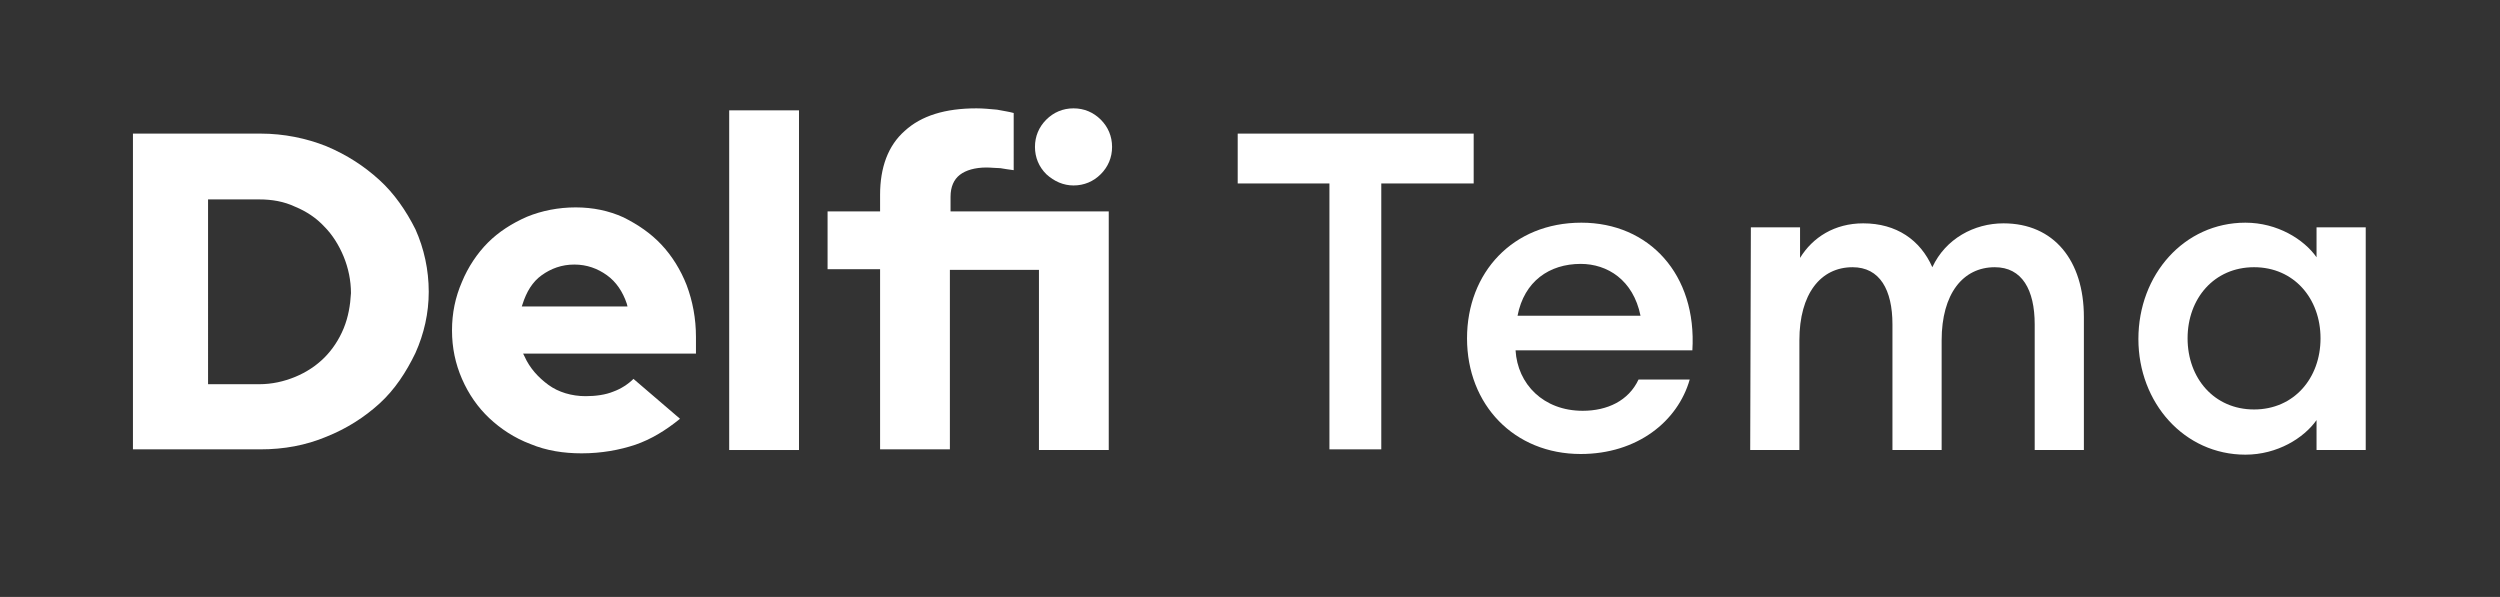
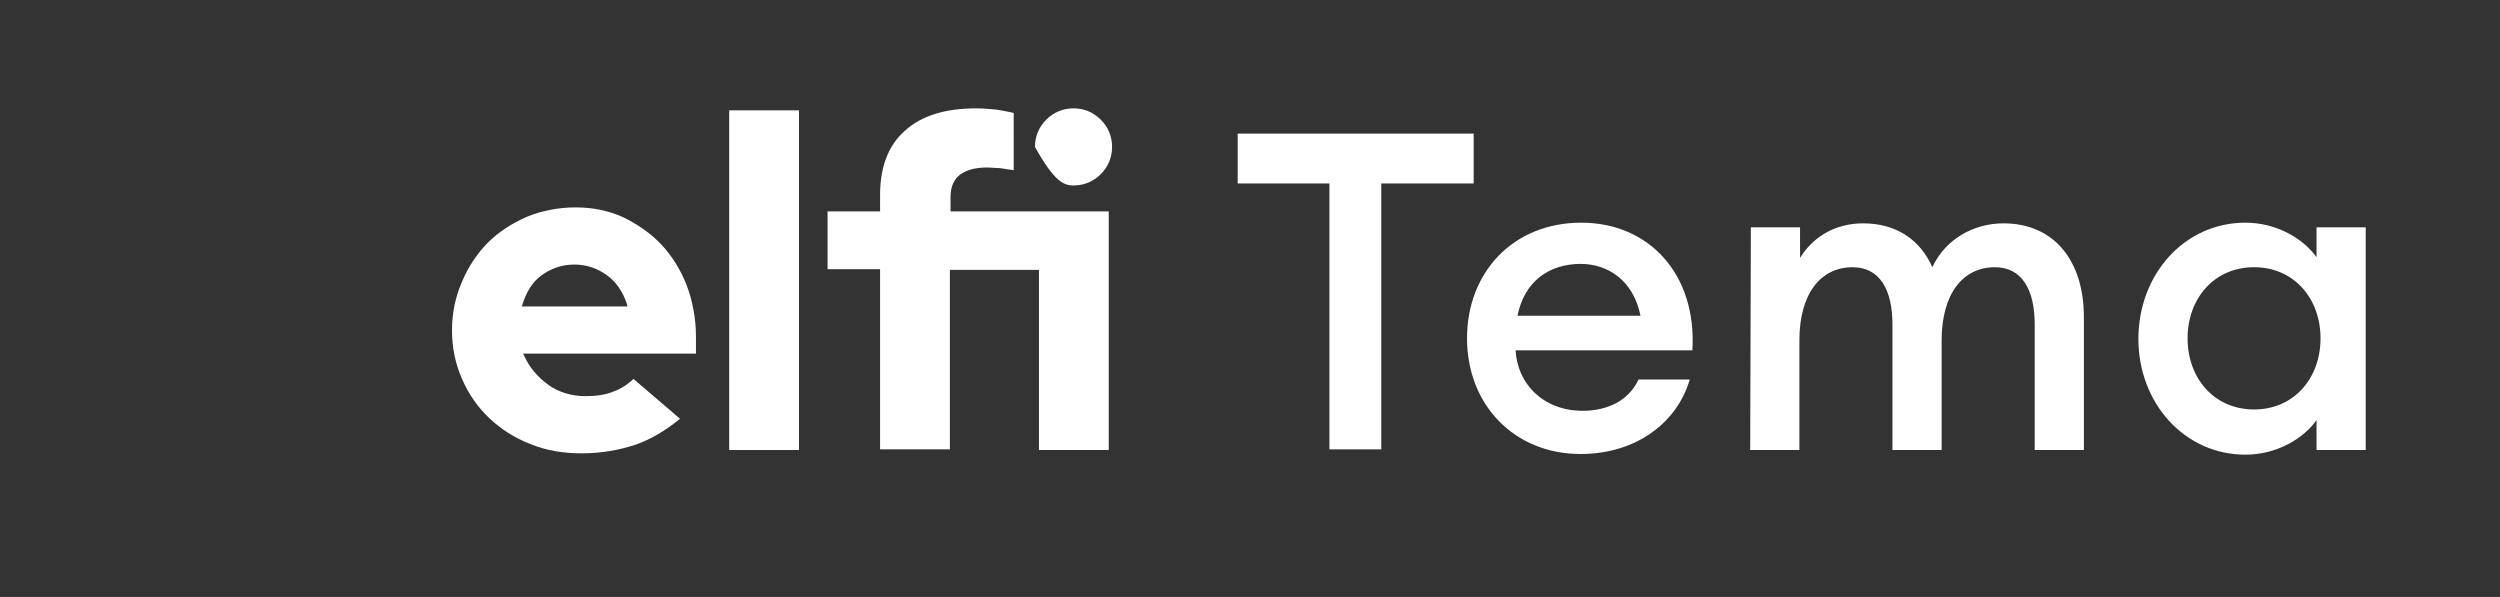
<svg xmlns="http://www.w3.org/2000/svg" version="1.1" id="Layer_1" x="0px" y="0px" viewBox="0 0 376.1 89.8" style="enable-background:new 0 0 376.1 89.8;" xml:space="preserve">
  <rect x="0" y="0" width="376.1" height="89.8" fill="#333333" stroke="none" />
  <style type="text/css">
	.st0{fill:#FFFFFF;}
</style>
  <g>
    <g>
-       <path class="st0" d="M57.1,27.1c-2.3-2.1-4.9-3.8-8-5.1c-3-1.2-6.4-1.9-9.9-1.9H20v47.5h19.2c3.5,0,6.8-0.6,9.9-1.9    c3-1.2,5.7-2.9,8-5s4-4.7,5.4-7.6c1.3-2.9,2-6,2-9.2c0-3.3-0.7-6.5-2-9.4C61.1,31.7,59.3,29.1,57.1,27.1z M51.7,49.4    c-0.7,1.7-1.7,3.2-2.9,4.4s-2.7,2.2-4.4,2.9s-3.5,1.1-5.4,1.1h-7.7V30H39c1.9,0,3.7,0.3,5.4,1.1c1.7,0.7,3.2,1.7,4.4,3    c1.2,1.2,2.2,2.8,2.9,4.5s1.1,3.6,1.1,5.5C52.7,45.9,52.4,47.7,51.7,49.4z" />
      <path class="st0" d="M99.5,36.8c-1.6-1.7-3.5-3-5.7-4.1c-2.2-1-4.6-1.5-7.2-1.5s-5.1,0.5-7.3,1.4c-2.3,1-4.3,2.3-5.9,3.9    c-1.6,1.6-3,3.7-3.9,5.9c-1,2.3-1.5,4.7-1.5,7.3s0.5,5,1.5,7.3s2.4,4.3,4.1,5.9s3.8,3,6.2,3.9c2.4,1,5,1.4,7.7,1.4    c3,0,5.7-0.5,8.1-1.3c2.3-0.8,4.5-2.1,6.7-3.9l-7-6c-0.8,0.8-1.9,1.5-3,1.9c-1.2,0.5-2.7,0.7-4.2,0.7c-2.1,0-4.1-0.6-5.6-1.7    s-2.8-2.5-3.6-4.3l-0.2-0.4h26v-2.5c0-2.8-0.5-5.4-1.4-7.8C102.4,40.6,101.1,38.5,99.5,36.8z M78.5,46.1l0.1-0.3    c0.6-1.9,1.5-3.4,2.9-4.4s3-1.6,4.9-1.6s3.5,0.6,4.9,1.6s2.4,2.5,3,4.3l0.1,0.4H78.5L78.5,46.1L78.5,46.1z" />
      <rect x="109.7" y="16.6" class="st0" width="10.5" height="51.1" />
-       <path class="st0" d="M161.5,27.9c1.6,0,3-0.6,4.1-1.7s1.7-2.5,1.7-4.1s-0.6-3-1.7-4.1c-1.1-1.1-2.5-1.7-4.1-1.7s-3,0.6-4.1,1.7    s-1.7,2.5-1.7,4.1s0.6,3,1.7,4.1C158.6,27.3,160,27.9,161.5,27.9z" />
+       <path class="st0" d="M161.5,27.9c1.6,0,3-0.6,4.1-1.7s1.7-2.5,1.7-4.1s-0.6-3-1.7-4.1c-1.1-1.1-2.5-1.7-4.1-1.7s-3,0.6-4.1,1.7    s-1.7,2.5-1.7,4.1C158.6,27.3,160,27.9,161.5,27.9z" />
      <path class="st0" d="M143,29.6c0-1.5,0.5-2.6,1.4-3.3c0.9-0.7,2.3-1.1,4-1.1c0.7,0,1.5,0.1,2.1,0.1c0.6,0.1,1.2,0.2,2,0.3V17    c-0.7-0.2-1.5-0.3-2.5-0.5c-1.1-0.1-2.1-0.2-3.1-0.2c-4.7,0-8.3,1.1-10.8,3.4c-2.5,2.2-3.7,5.5-3.7,9.6v2.5h-7.9v8.7h7.9v27.1    h10.5v-27h13.4v27.1h10.5V31.8H143V29.6L143,29.6z" />
    </g>
    <g>
      <path class="st0" d="M200,27.6h-13.8v-7.5h35.5v7.5h-13.9v40H200V27.6z" />
      <path class="st0" d="M237.8,68.3c-10,0-17.1-7.4-17.1-17.4c0-9.9,6.9-17.4,17.2-17.4c10.2,0,17.4,7.8,16.7,19.2H228    c0.3,5.1,4.2,9.1,10.1,9.1c3.7,0,6.9-1.5,8.4-4.7h7.7C252.4,63.4,246.3,68.3,237.8,68.3z M228.3,47.5h18.5c-1.1-5.4-5-7.8-9-7.8    C233.1,39.7,229.3,42.3,228.3,47.5z" />
      <path class="st0" d="M263.4,34.2h7.4v4.6c1.9-3.1,5.2-5.2,9.5-5.2c5,0,8.6,2.5,10.4,6.6c2-4.3,6.3-6.6,10.7-6.6    c7.6,0,12.1,5.6,12.1,14.1v20h-7.4V48.8c0-5.2-1.9-8.6-6-8.6c-4.8,0-8,4-8,11v16.5h-7.4V48.8c0-5.2-1.9-8.6-6-8.6c-4.8,0-8,4-8,11    v16.5h-7.4L263.4,34.2L263.4,34.2z" />
      <path class="st0" d="M337.8,33.5c4.8,0,8.8,2.5,10.7,5.2v-4.5h7.4v33.5h-7.4v-4.5c-1.9,2.7-5.9,5.2-10.7,5.2    c-9.2,0-16.1-7.8-16.1-17.4C321.7,41.3,328.6,33.5,337.8,33.5z M339.1,40.2c-6,0-10,4.7-10,10.7s4,10.7,10,10.7s10-4.7,10-10.7    S345.1,40.2,339.1,40.2z" />
    </g>
  </g>
</svg>